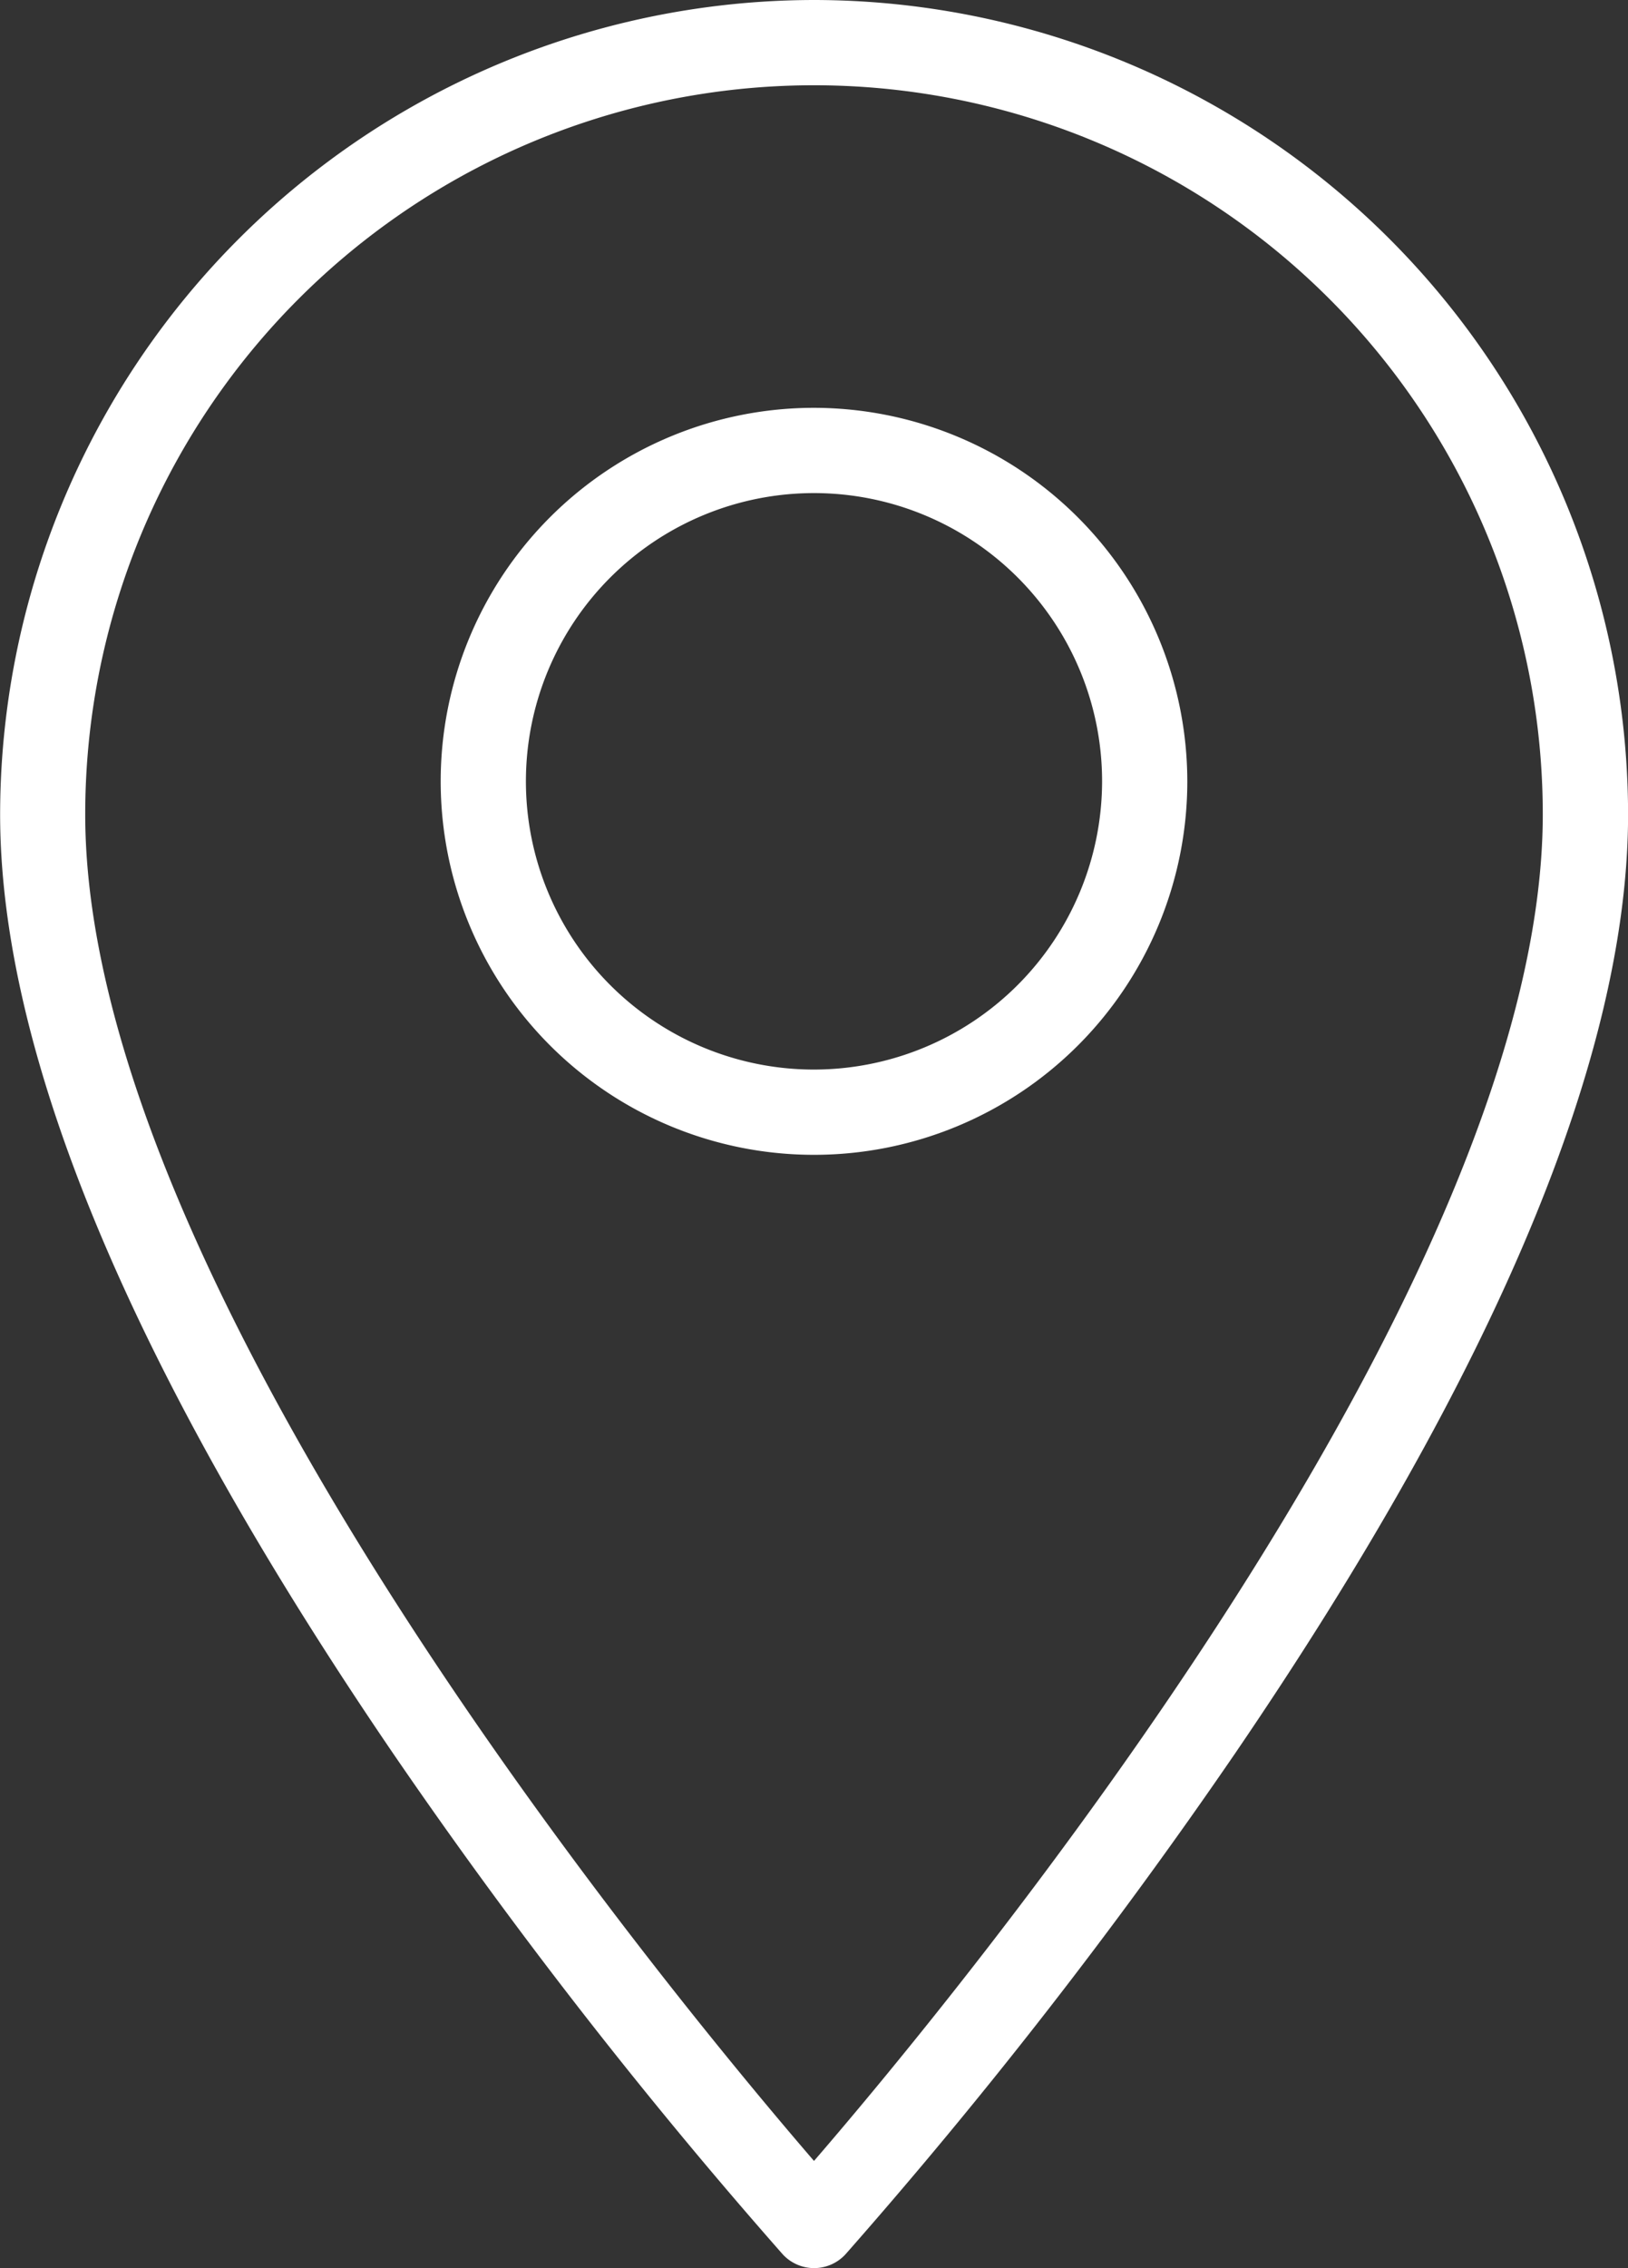
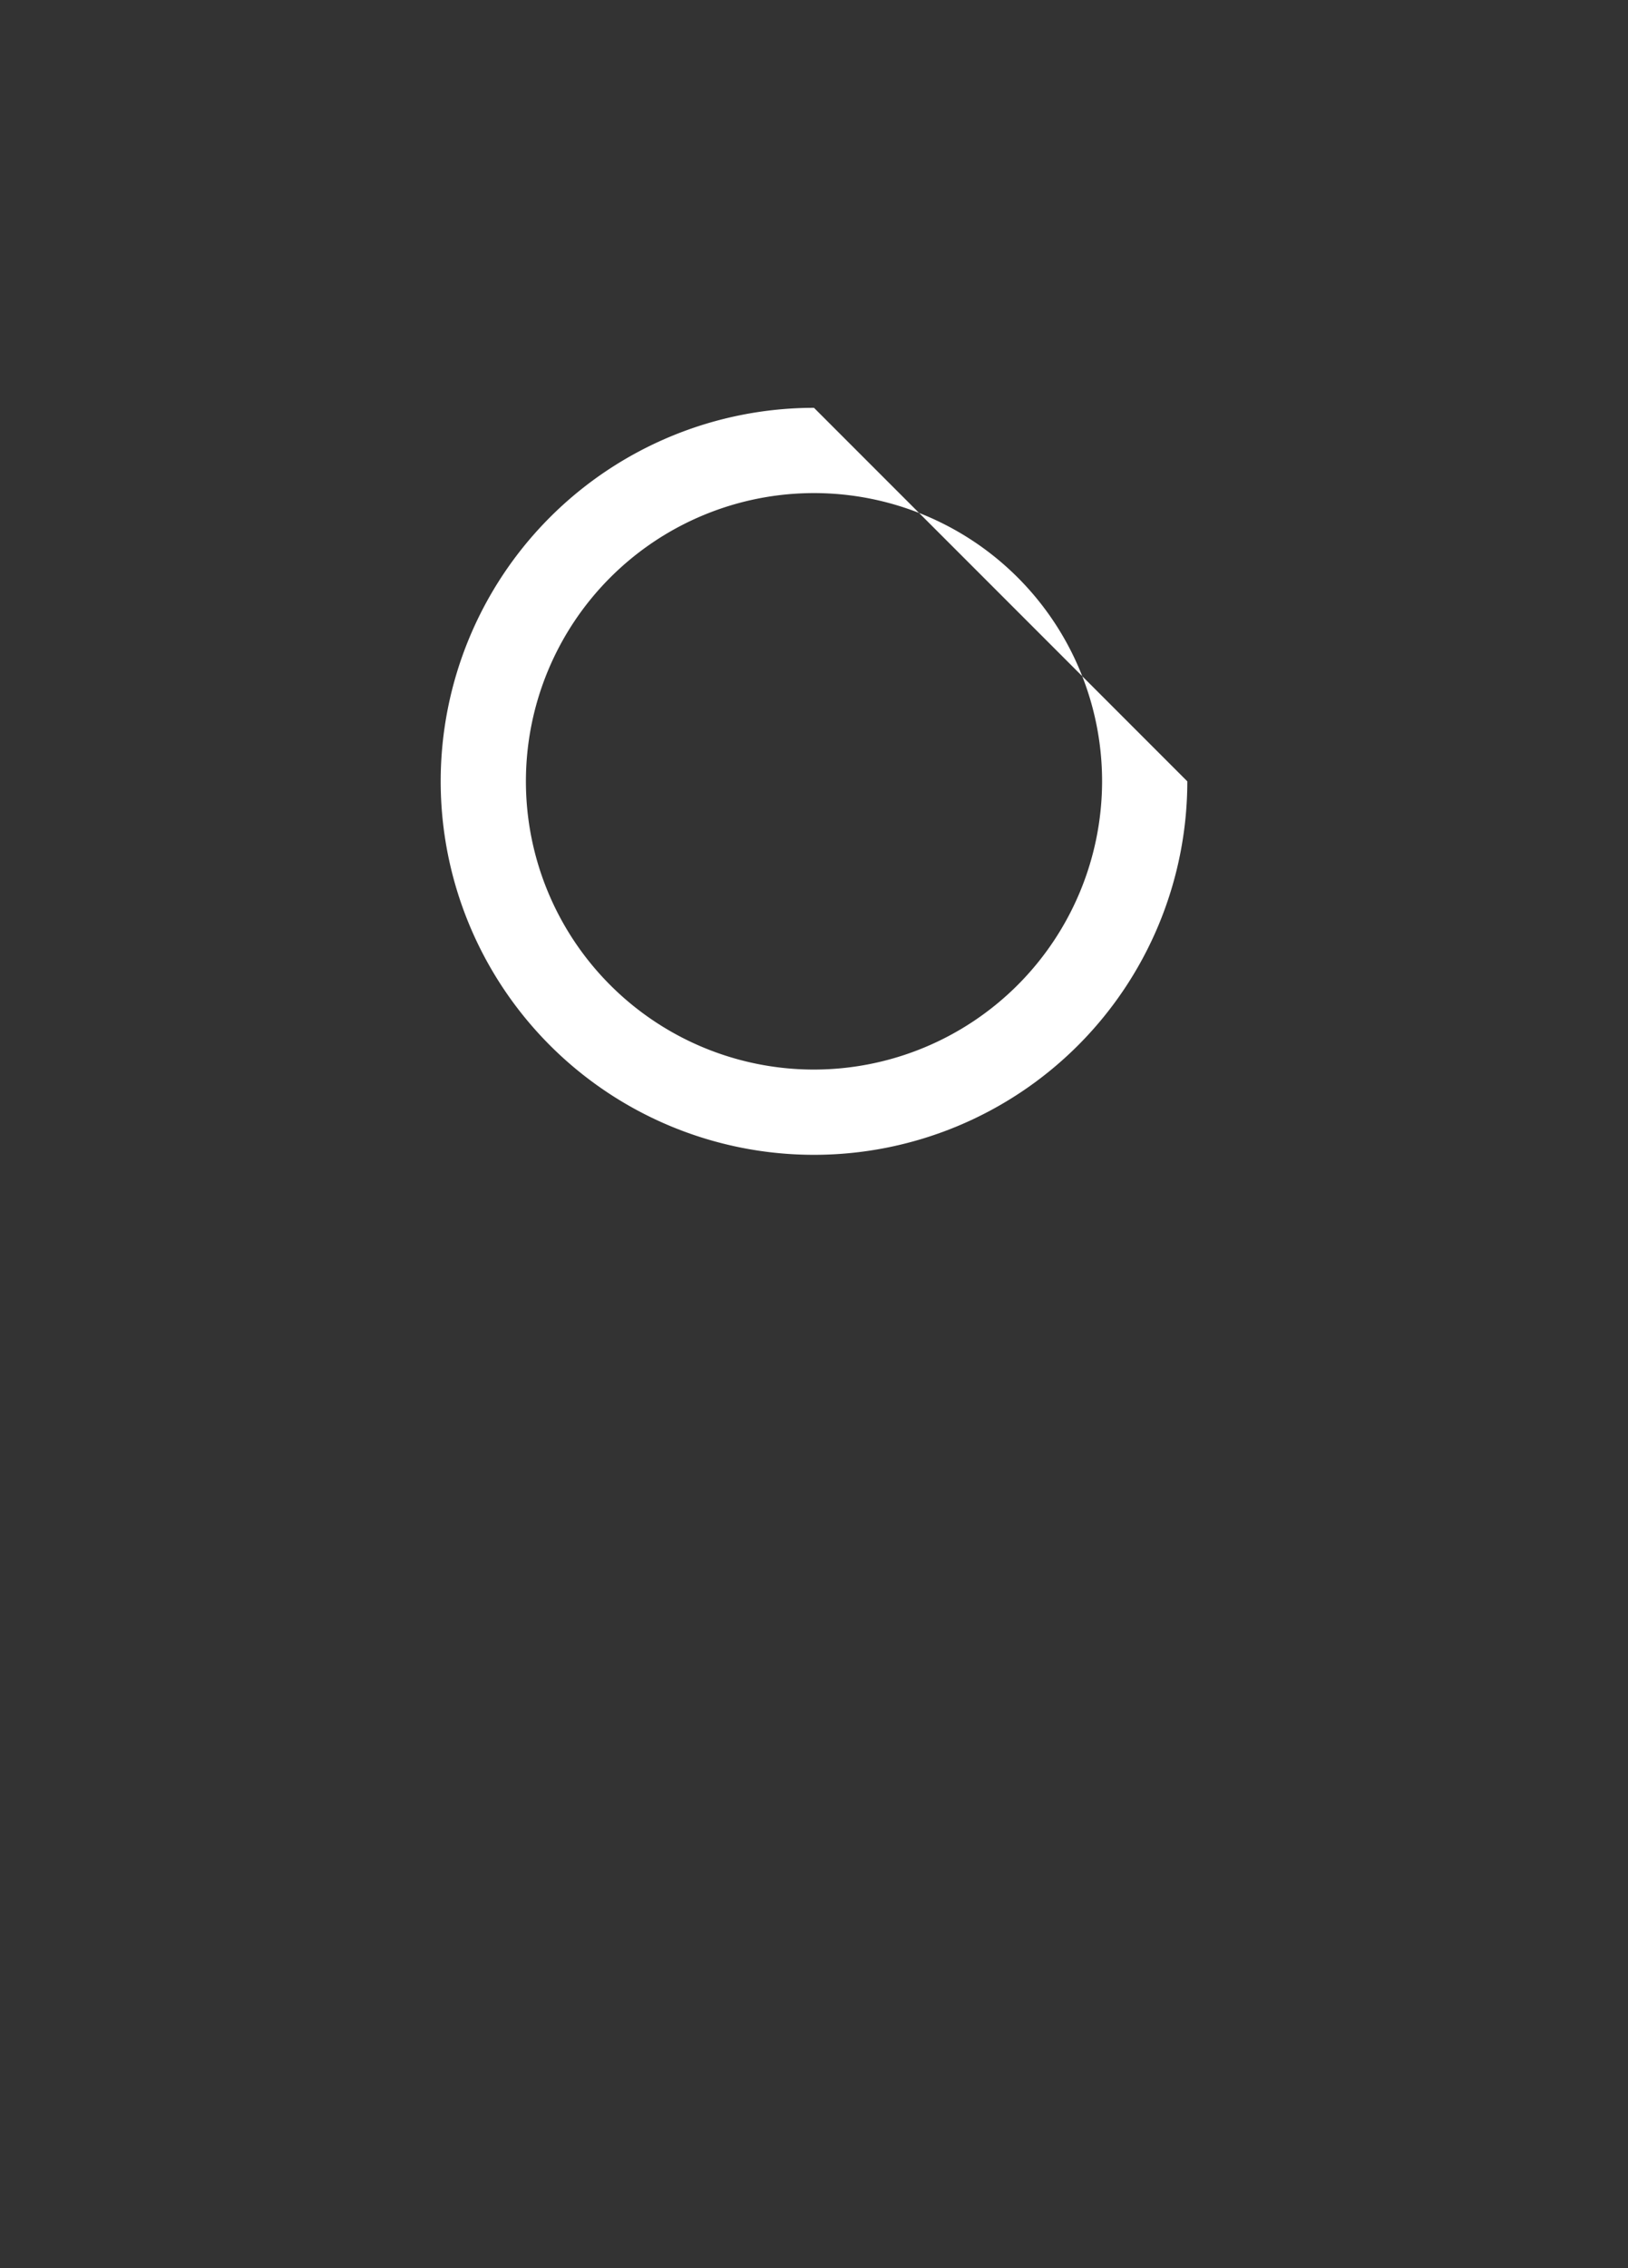
<svg xmlns="http://www.w3.org/2000/svg" id="Gruppe_1707" data-name="Gruppe 1707" width="40.806" height="56.824" viewBox="0 0 40.806 56.824">
  <rect x="0" y="0" width="40.806" height="56.824" fill="#333333" stroke="none" />
-   <path id="Pfad_307" data-name="Pfad 307" d="M1388.538,122.981a20.426,20.426,0,0,0-20.4,20.4c0,6.028,3.315,13.944,9.853,23.531a130.649,130.649,0,0,0,9.758,12.539,1.068,1.068,0,0,0,1.583,0,130.649,130.649,0,0,0,9.758-12.539c6.538-9.586,9.853-17.5,9.853-23.531A20.426,20.426,0,0,0,1388.538,122.981Zm0,54.136c-3.6-4.175-18.267-21.886-18.267-33.733a18.267,18.267,0,0,1,36.534,0C1406.8,155.225,1392.142,172.942,1388.538,177.117Z" transform="translate(-1368.135 -122.981)" fill="#fff" />
-   <path id="Pfad_308" data-name="Pfad 308" d="M1440.625,181.375a9.357,9.357,0,1,0,9.357,9.357A9.368,9.368,0,0,0,1440.625,181.375Zm0,16.578a7.221,7.221,0,1,1,7.221-7.221A7.229,7.229,0,0,1,1440.625,197.953Z" transform="translate(-1420.222 -171.158)" fill="#fff" />
+   <path id="Pfad_308" data-name="Pfad 308" d="M1440.625,181.375a9.357,9.357,0,1,0,9.357,9.357Zm0,16.578a7.221,7.221,0,1,1,7.221-7.221A7.229,7.229,0,0,1,1440.625,197.953Z" transform="translate(-1420.222 -171.158)" fill="#fff" />
</svg>